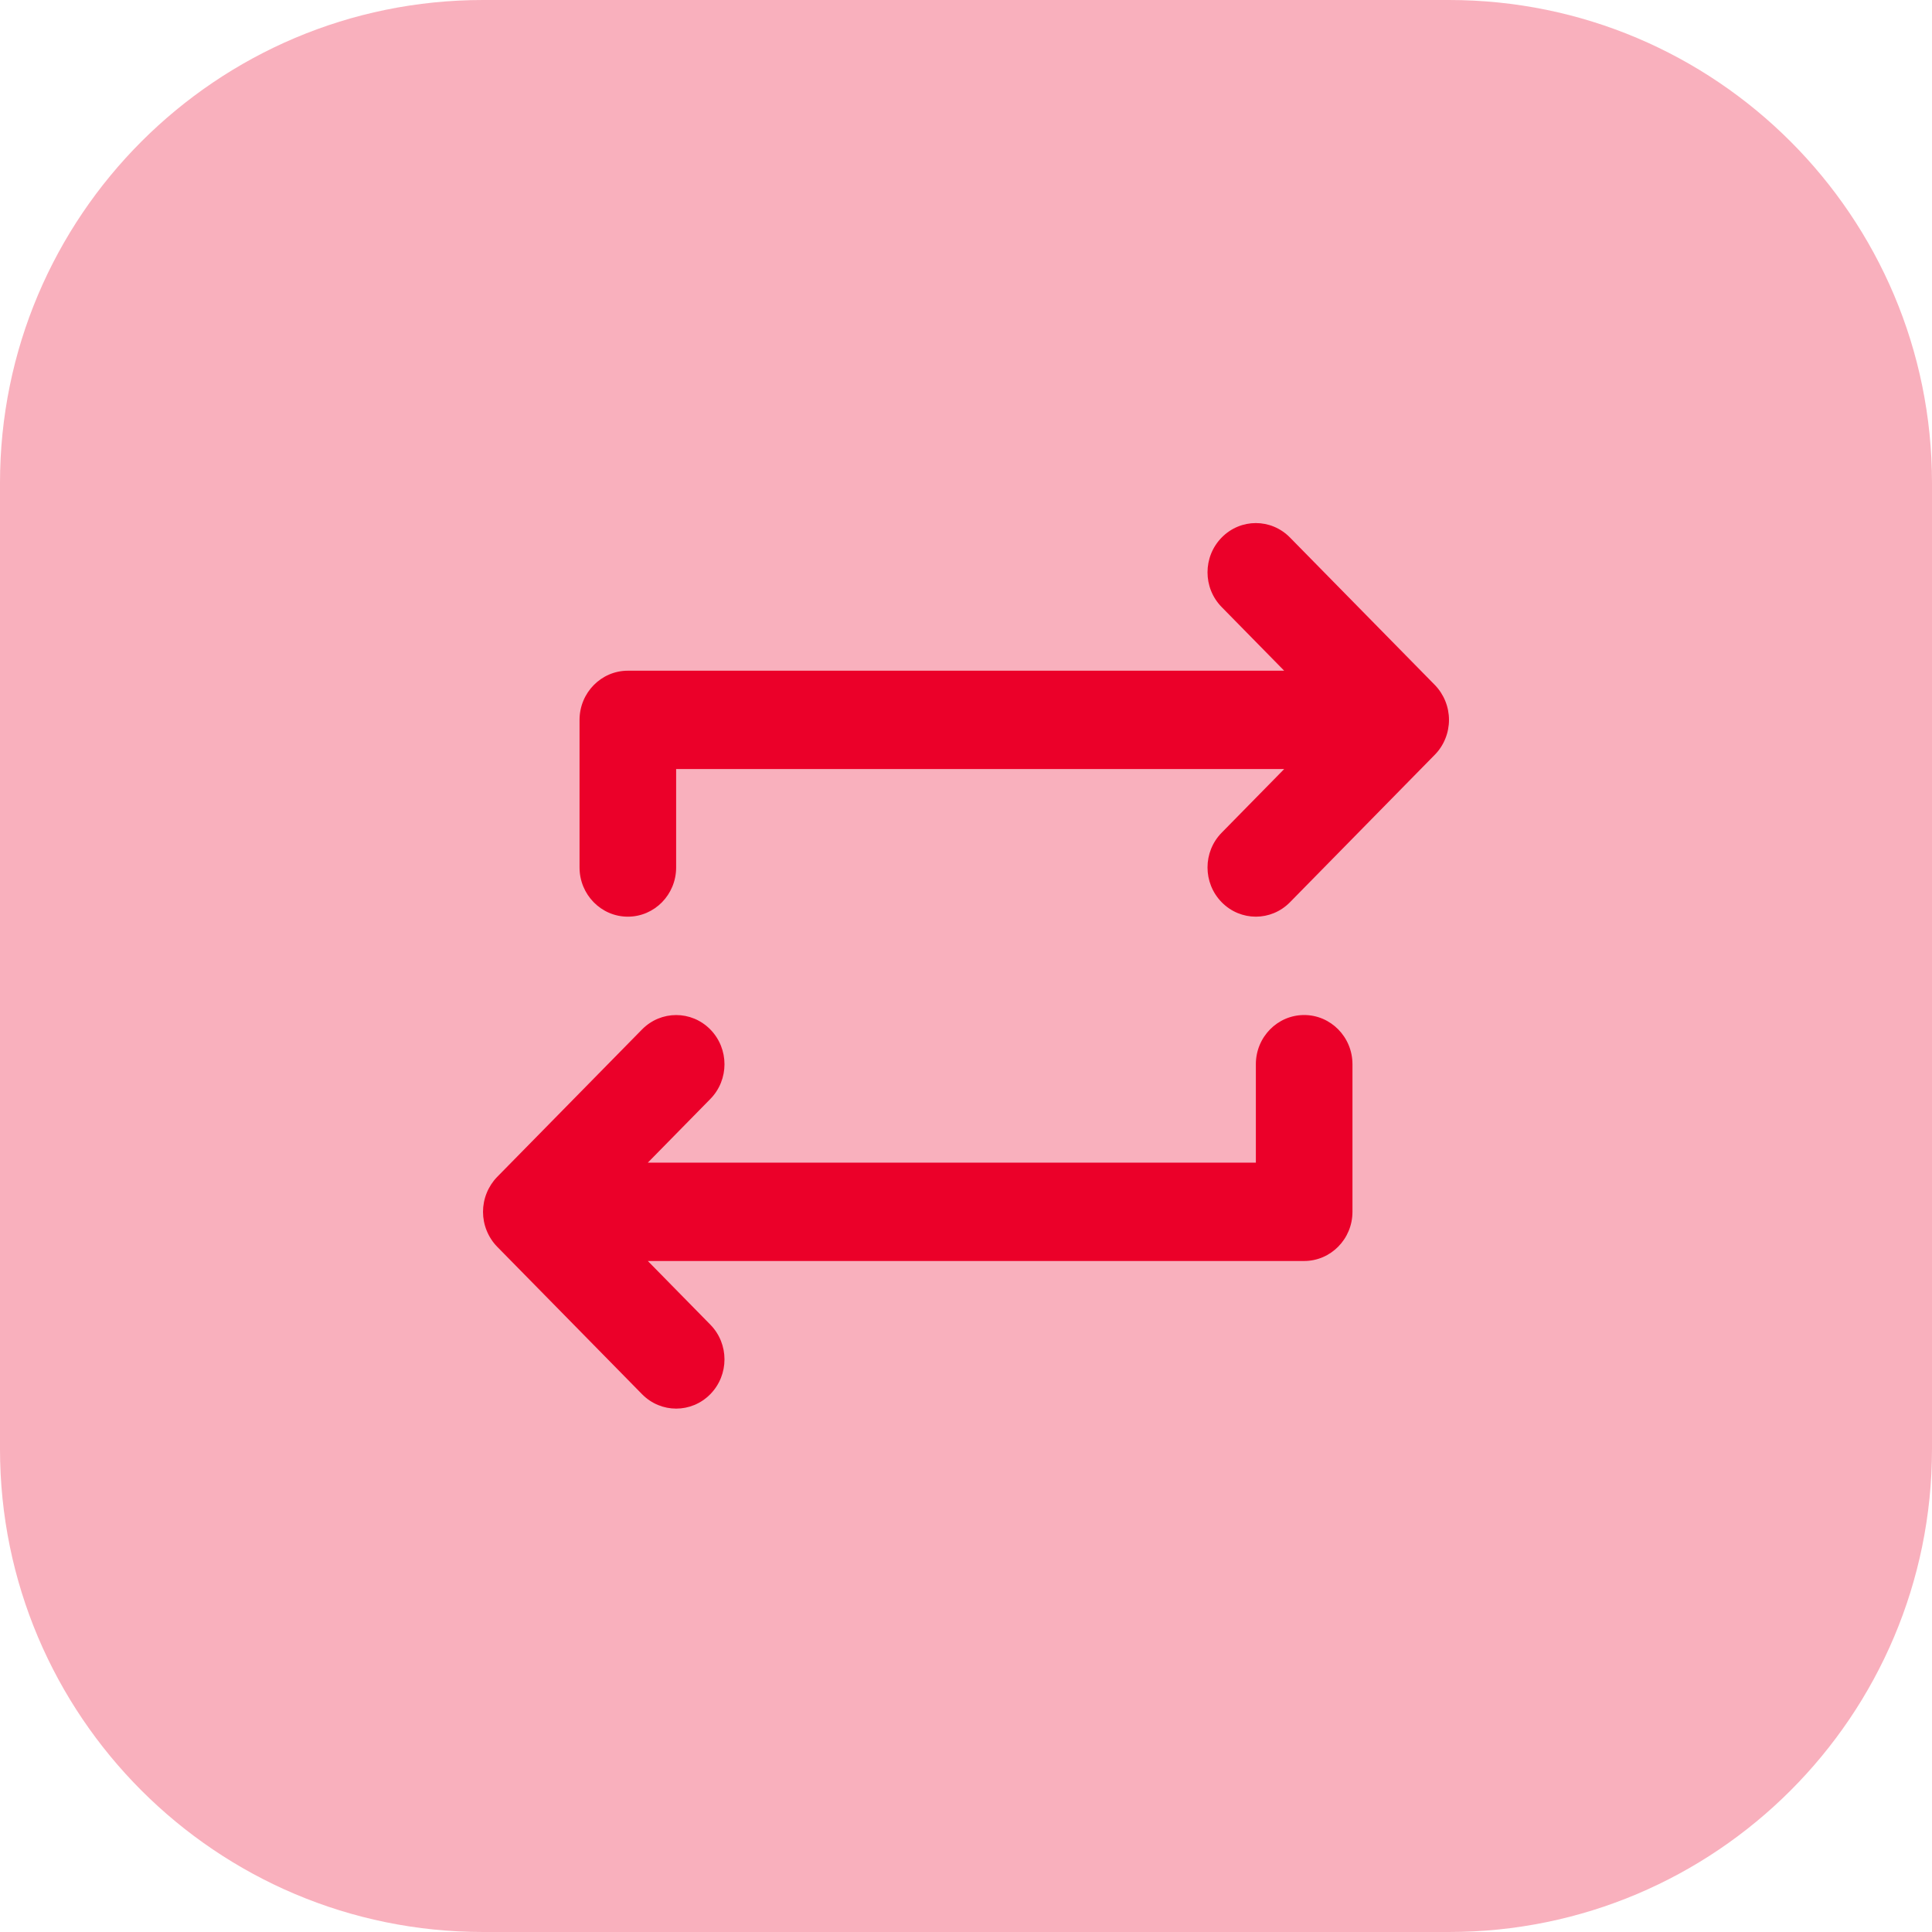
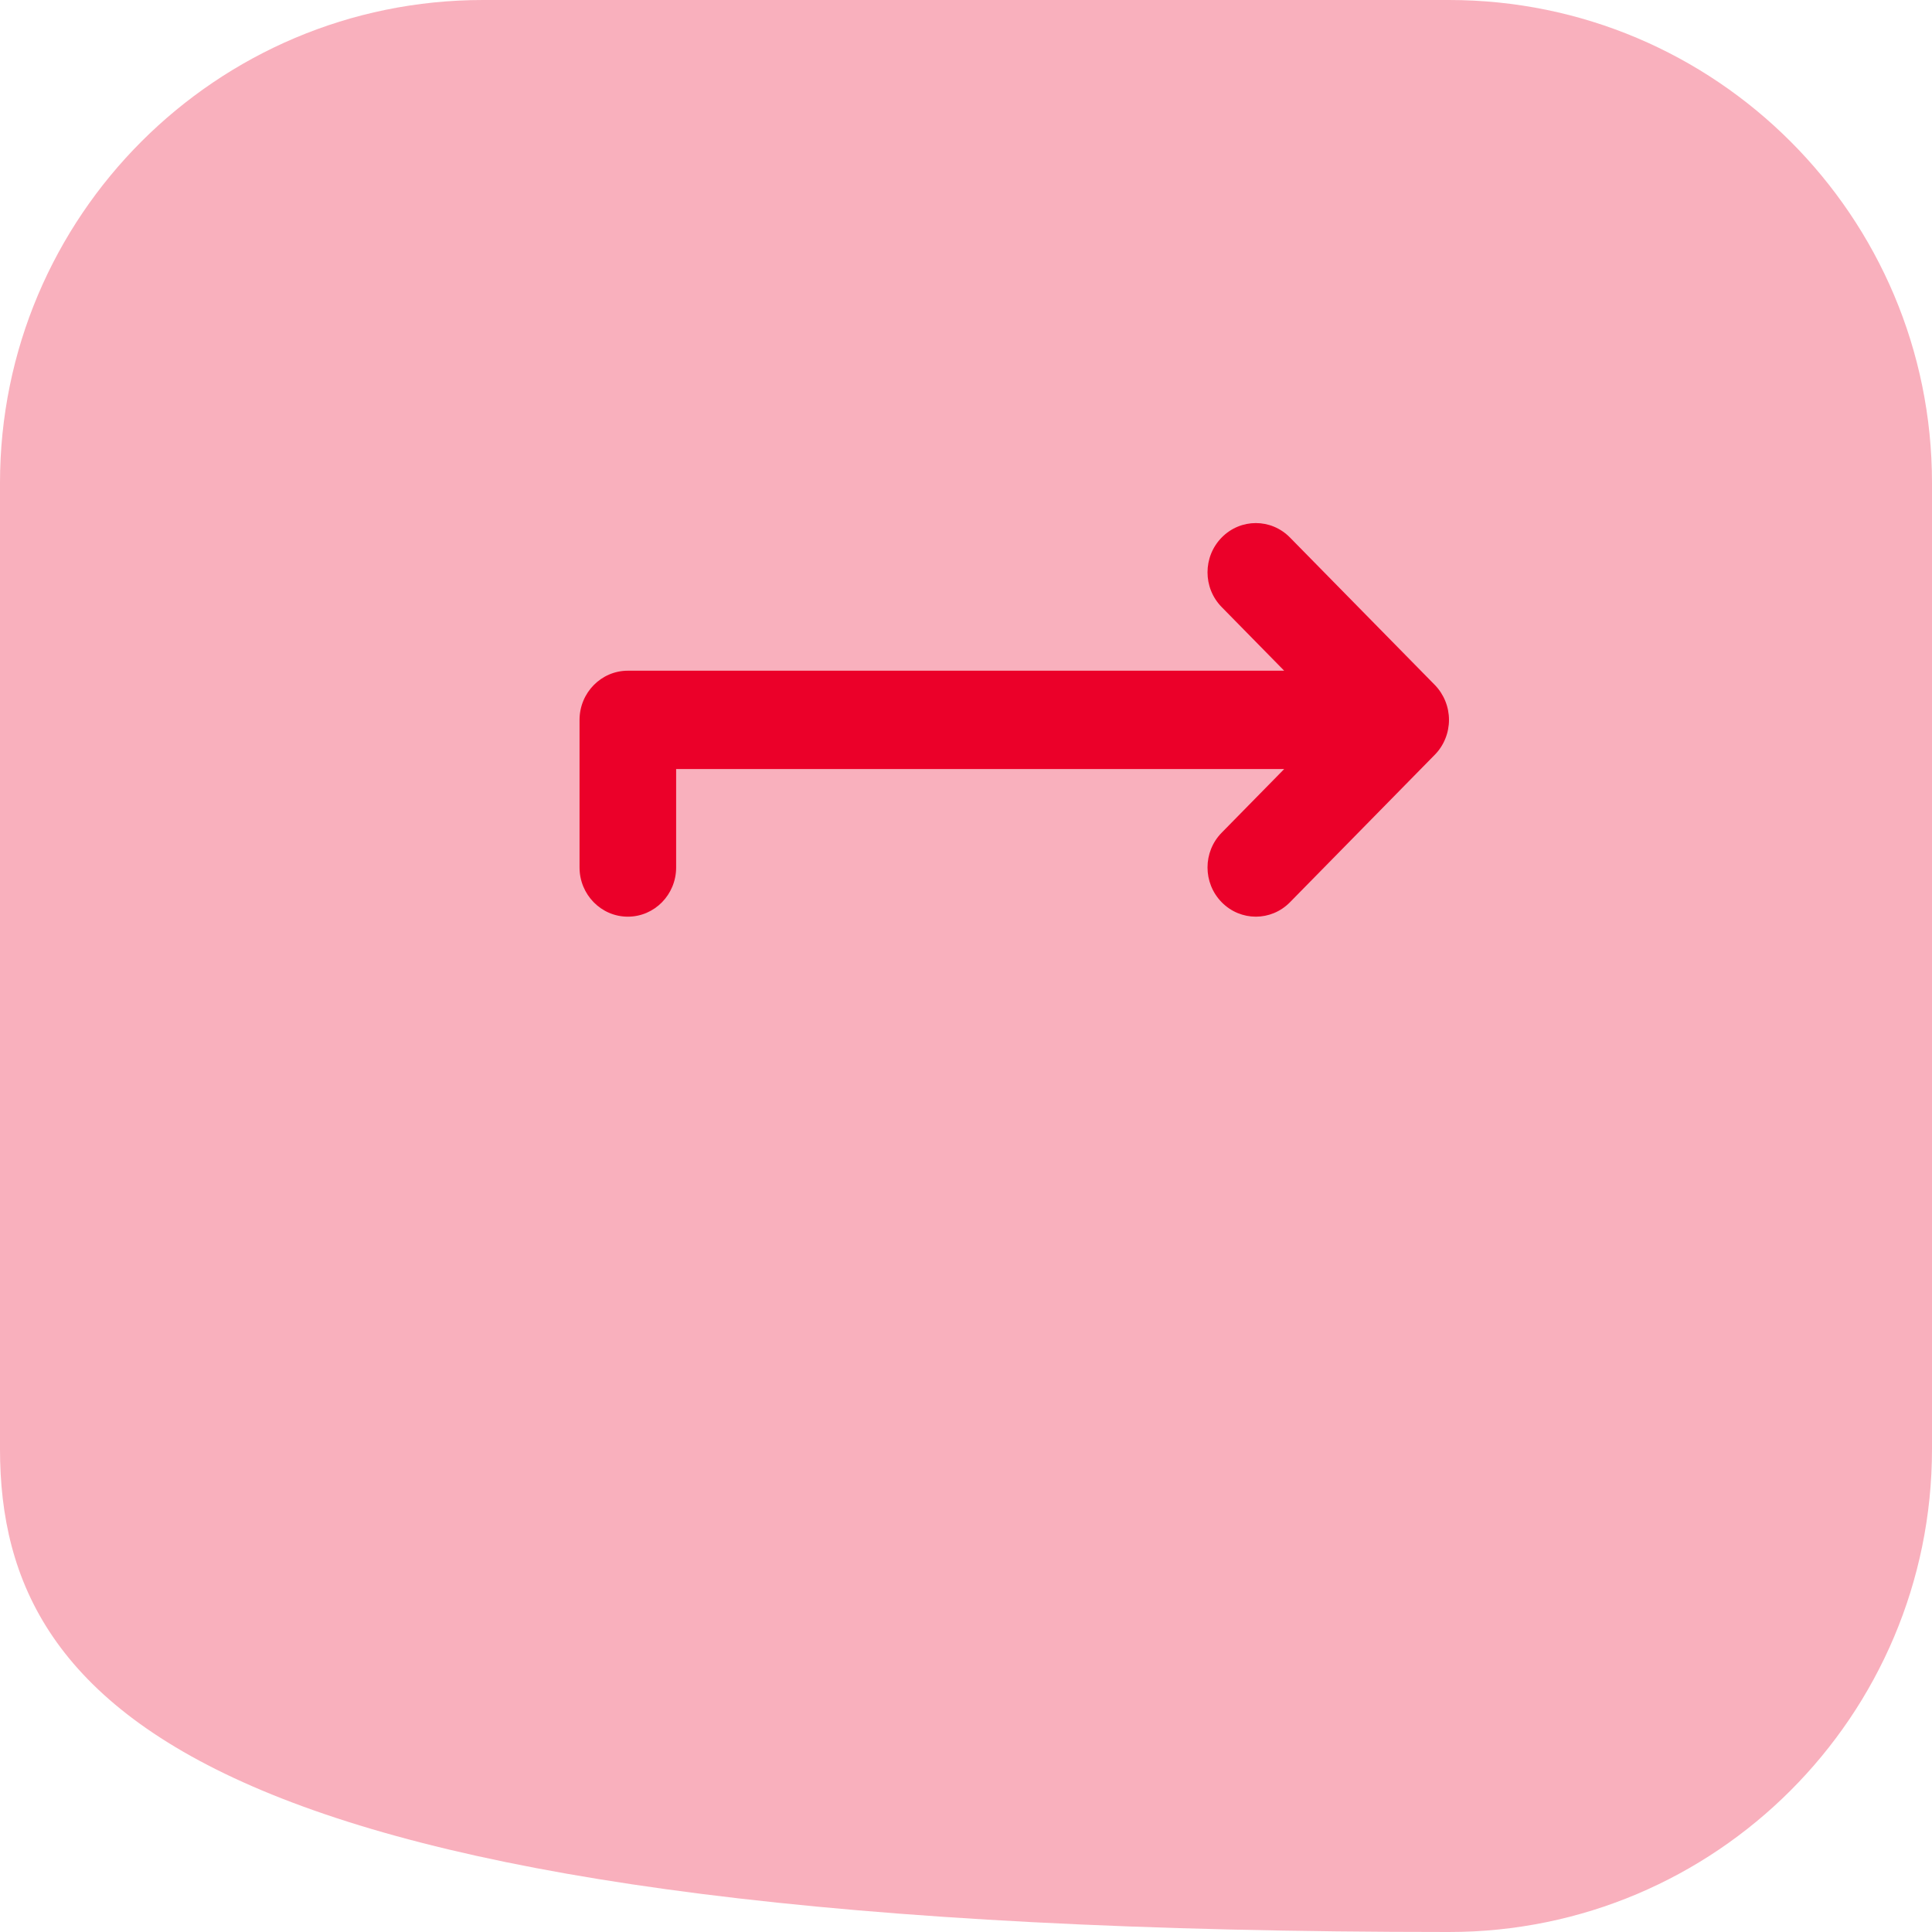
<svg xmlns="http://www.w3.org/2000/svg" width="32" height="32" viewBox="0 0 32 32" fill="none">
-   <path d="M0 8C0 3.582 3.582 0 8 0H24C28.418 0 32 3.582 32 8V24C32 28.418 28.418 32 24 32H8C3.582 32 0 28.418 0 24V8Z" fill="#F9B0BD" />
-   <path d="M21.601 16.812C21.159 16.812 20.801 17.177 20.801 17.627V19.257H10.73L11.765 18.203C12.078 17.885 12.078 17.37 11.765 17.051C11.452 16.733 10.947 16.733 10.634 17.051L8.233 19.495C8.16 19.57 8.101 19.661 8.061 19.76C7.98 19.96 7.98 20.184 8.061 20.383C8.101 20.482 8.16 20.573 8.233 20.648L10.634 23.092C10.79 23.251 10.995 23.331 11.199 23.331C11.404 23.331 11.609 23.251 11.765 23.092C12.078 22.773 12.078 22.258 11.765 21.94L10.73 20.886H21.601C22.042 20.886 22.401 20.521 22.401 20.072V17.627C22.401 17.177 22.042 16.812 21.601 16.812Z" fill="#EB0029" />
+   <path d="M0 8C0 3.582 3.582 0 8 0H24C28.418 0 32 3.582 32 8V24C32 28.418 28.418 32 24 32C3.582 32 0 28.418 0 24V8Z" fill="#F9B0BD" />
  <path d="M23.939 11.612C23.899 11.513 23.84 11.422 23.767 11.347L21.366 8.903C21.053 8.584 20.548 8.584 20.235 8.903C19.922 9.222 19.922 9.737 20.235 10.055L21.27 11.109H10.399C9.958 11.109 9.599 11.474 9.599 11.924V14.368C9.599 14.818 9.958 15.183 10.399 15.183C10.841 15.183 11.199 14.818 11.199 14.368V12.738H21.27L20.235 13.792C19.922 14.11 19.922 14.625 20.235 14.944C20.391 15.103 20.596 15.183 20.801 15.183C21.005 15.183 21.21 15.103 21.366 14.944L23.767 12.499C23.84 12.425 23.899 12.334 23.939 12.235C24.02 12.036 24.02 11.811 23.939 11.612Z" fill="#EB0029" />
</svg>